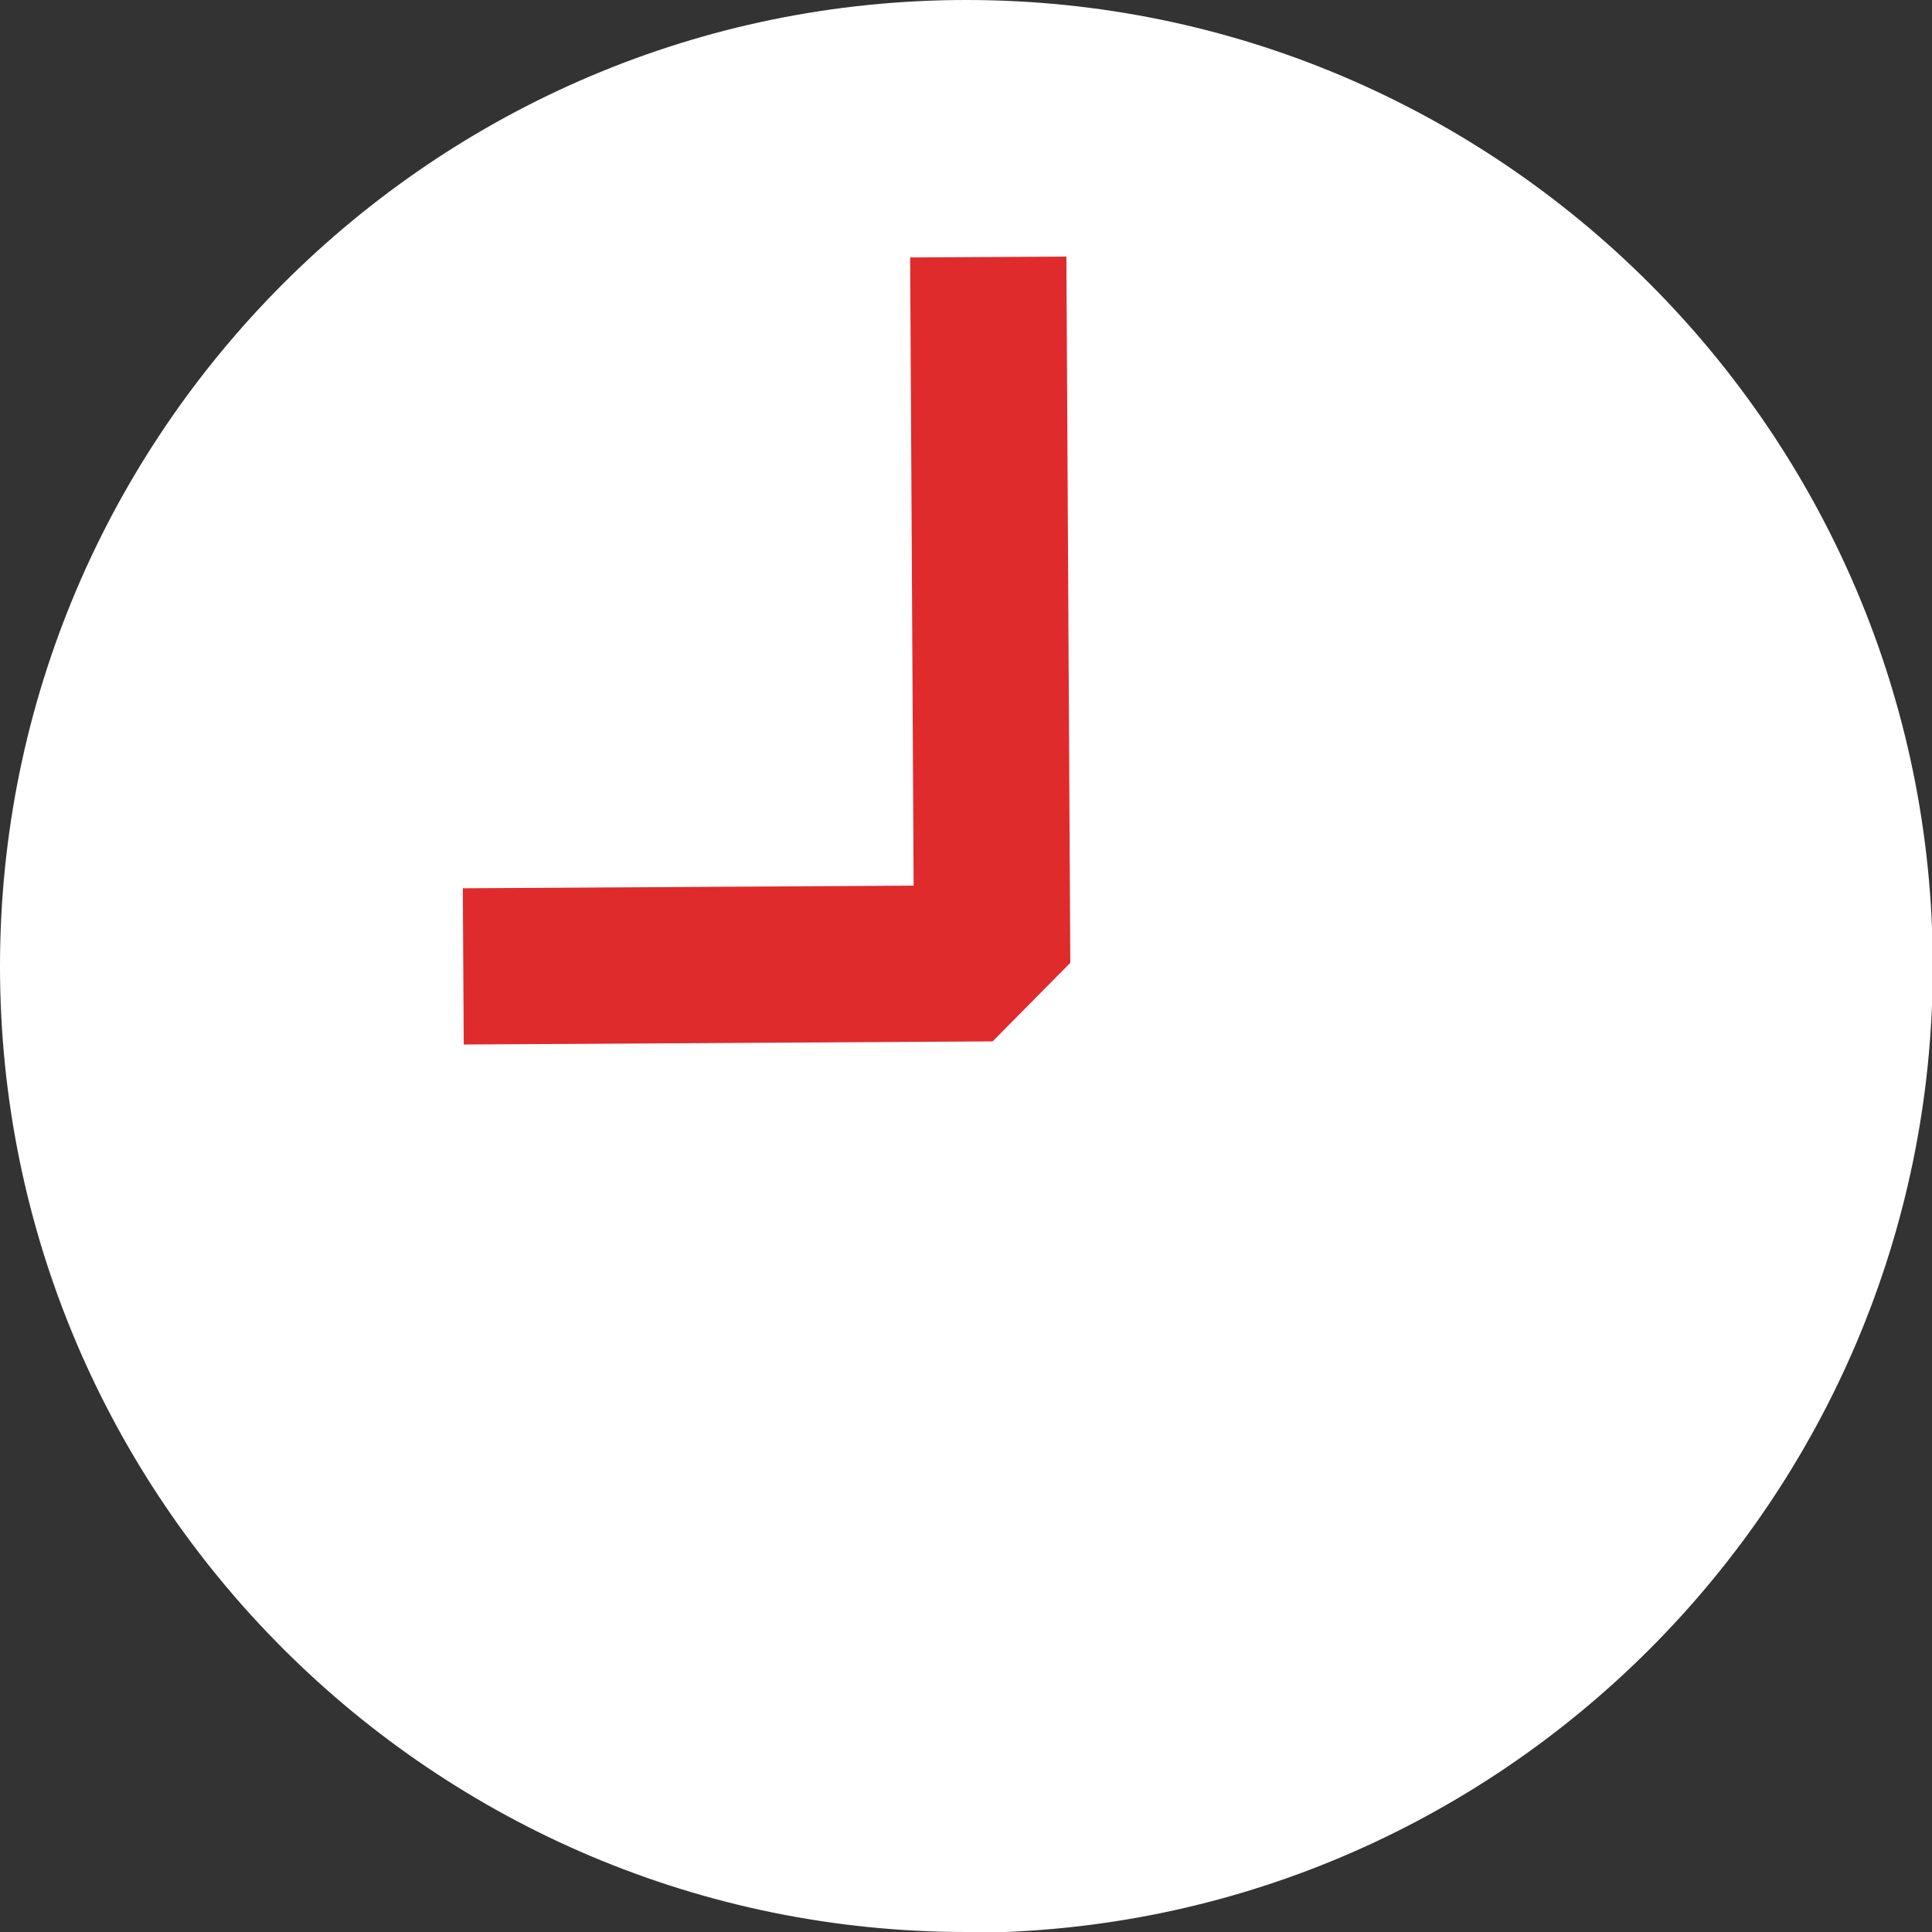
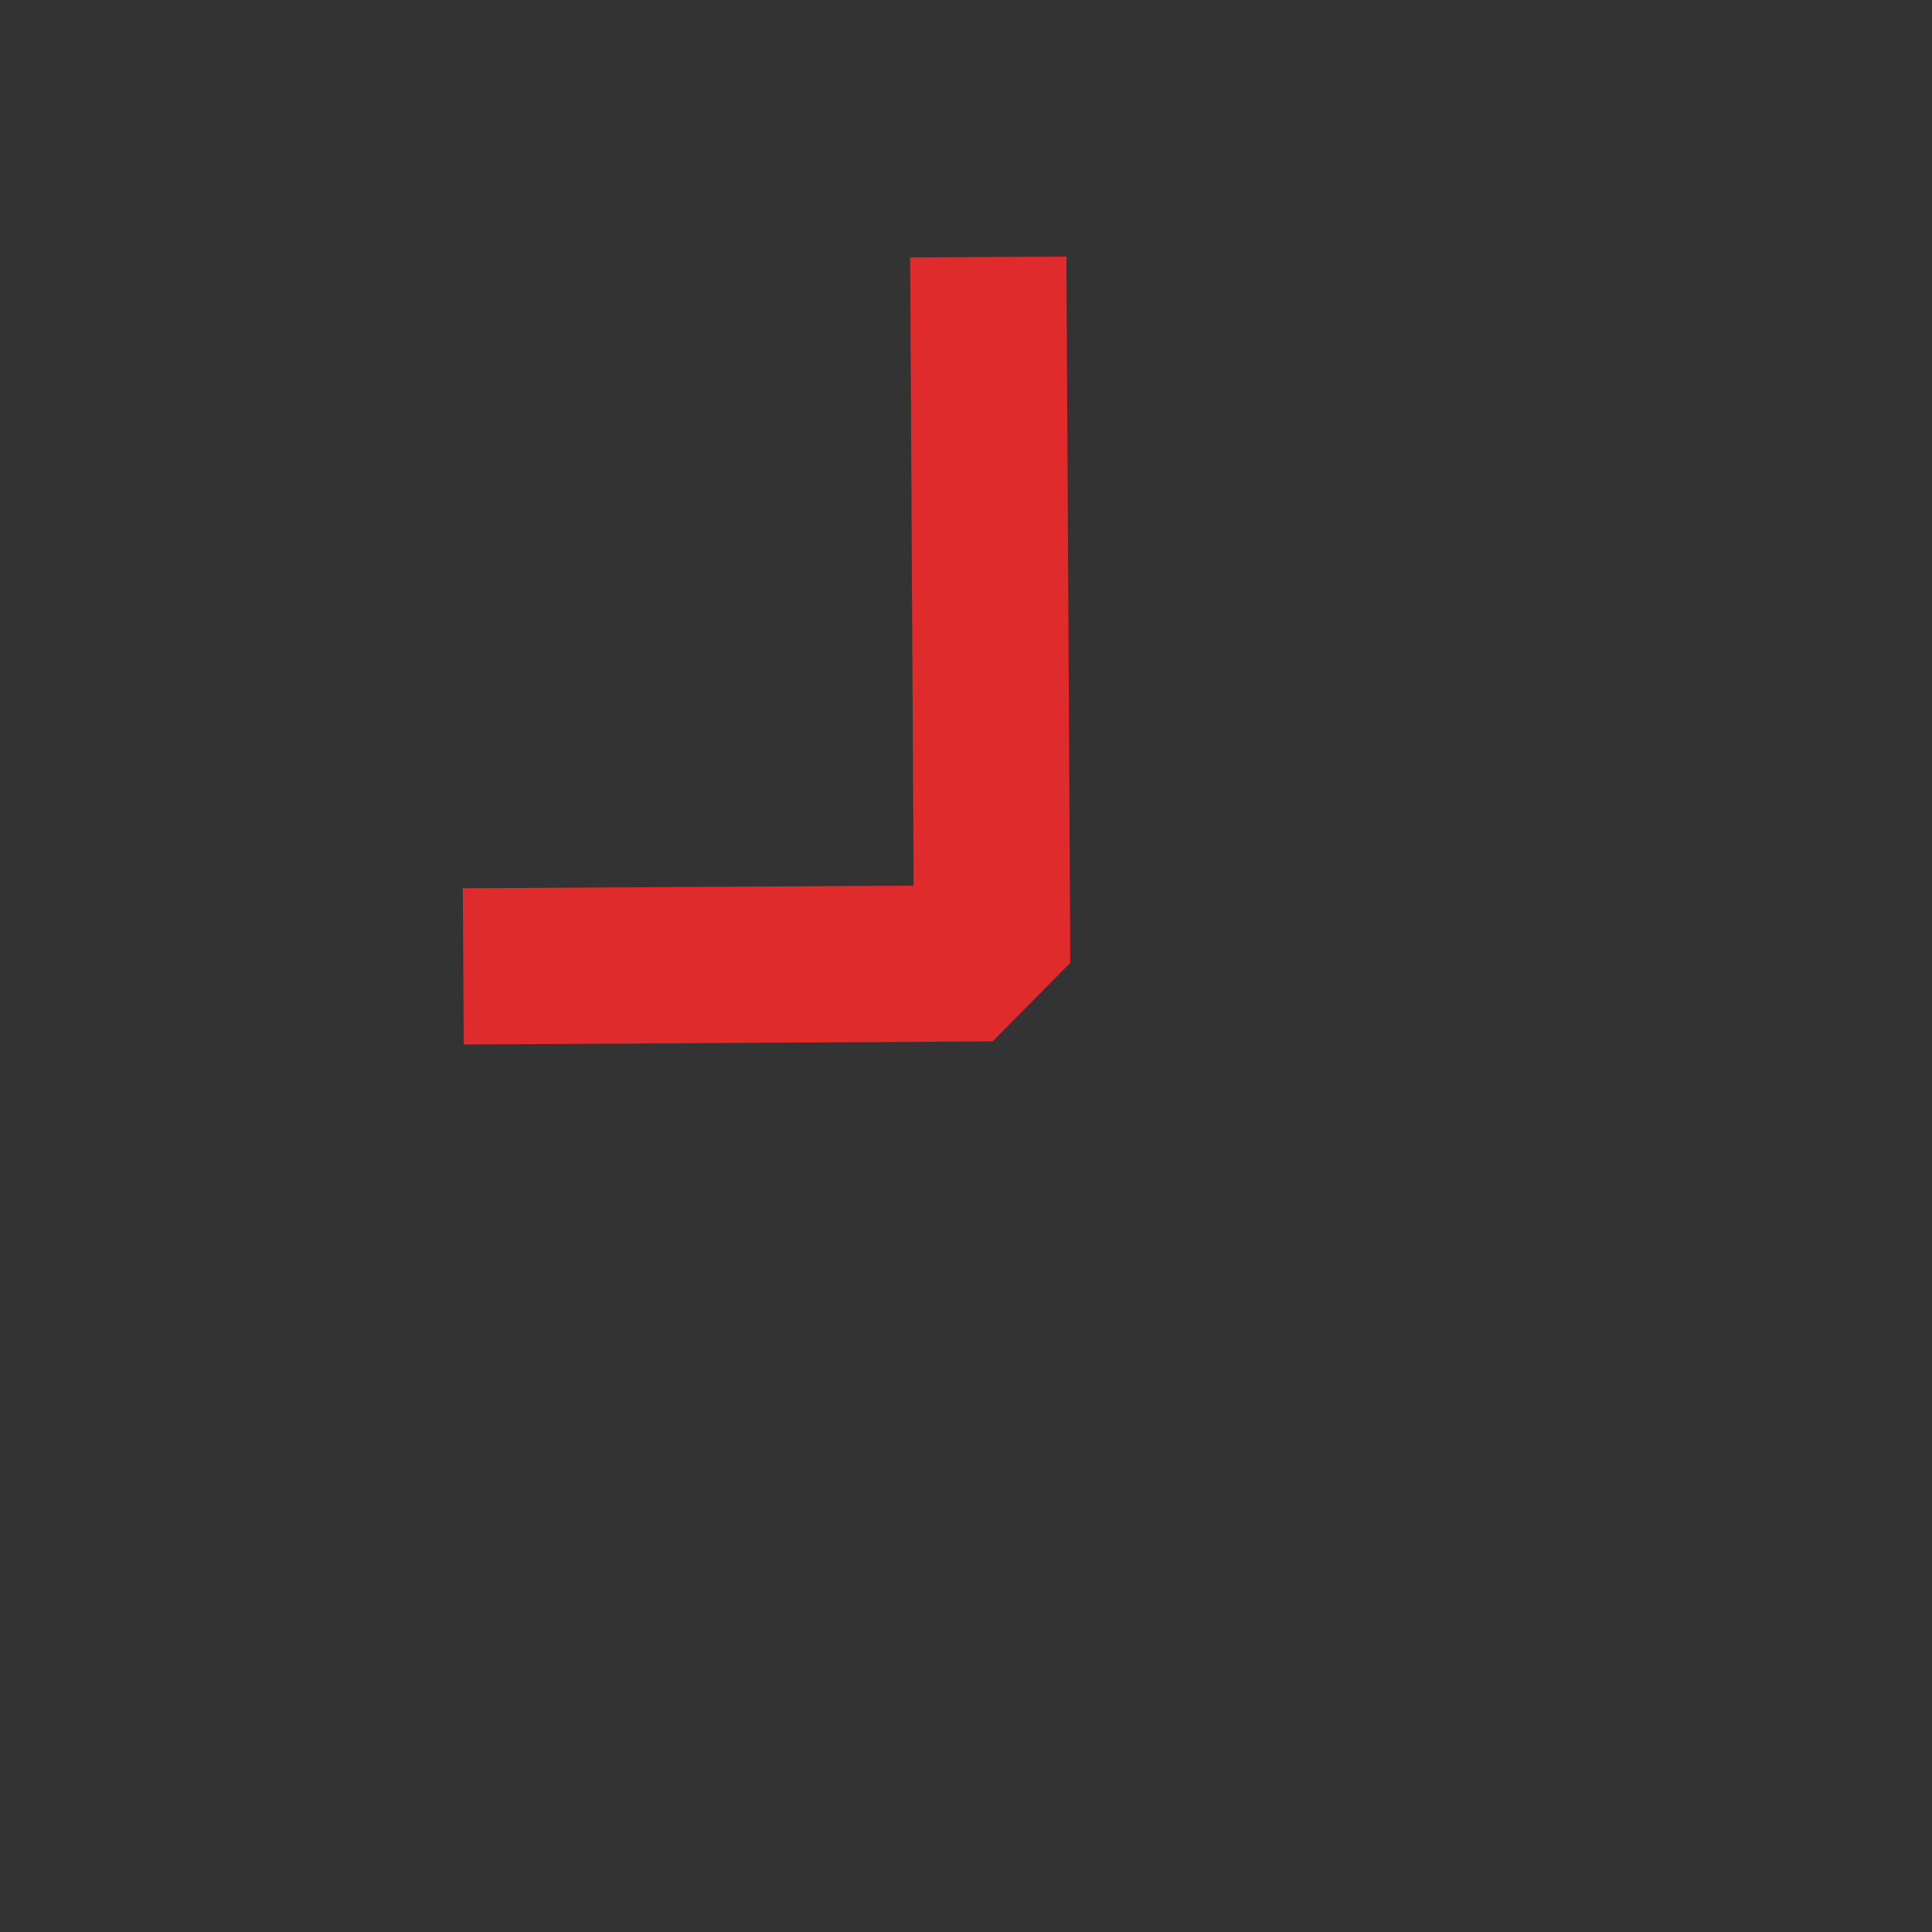
<svg xmlns="http://www.w3.org/2000/svg" viewBox="0 0 24.73 24.73">
  <rect x="0" y="0" width="24.73" height="24.73" fill="#333333" stroke="none" />
-   <path d="M12.37 24.73C5.55 24.73 0 19.19 0 12.37S5.55 0 12.37 0s12.37 5.55 12.37 12.37-5.55 12.37-12.37 12.37z" fill="#fff" />
  <path fill="none" stroke="#e02b2c" stroke-linejoin="bevel" stroke-width="2" d="M12.65 3.29l.05 9.04-6.77.04" />
</svg>